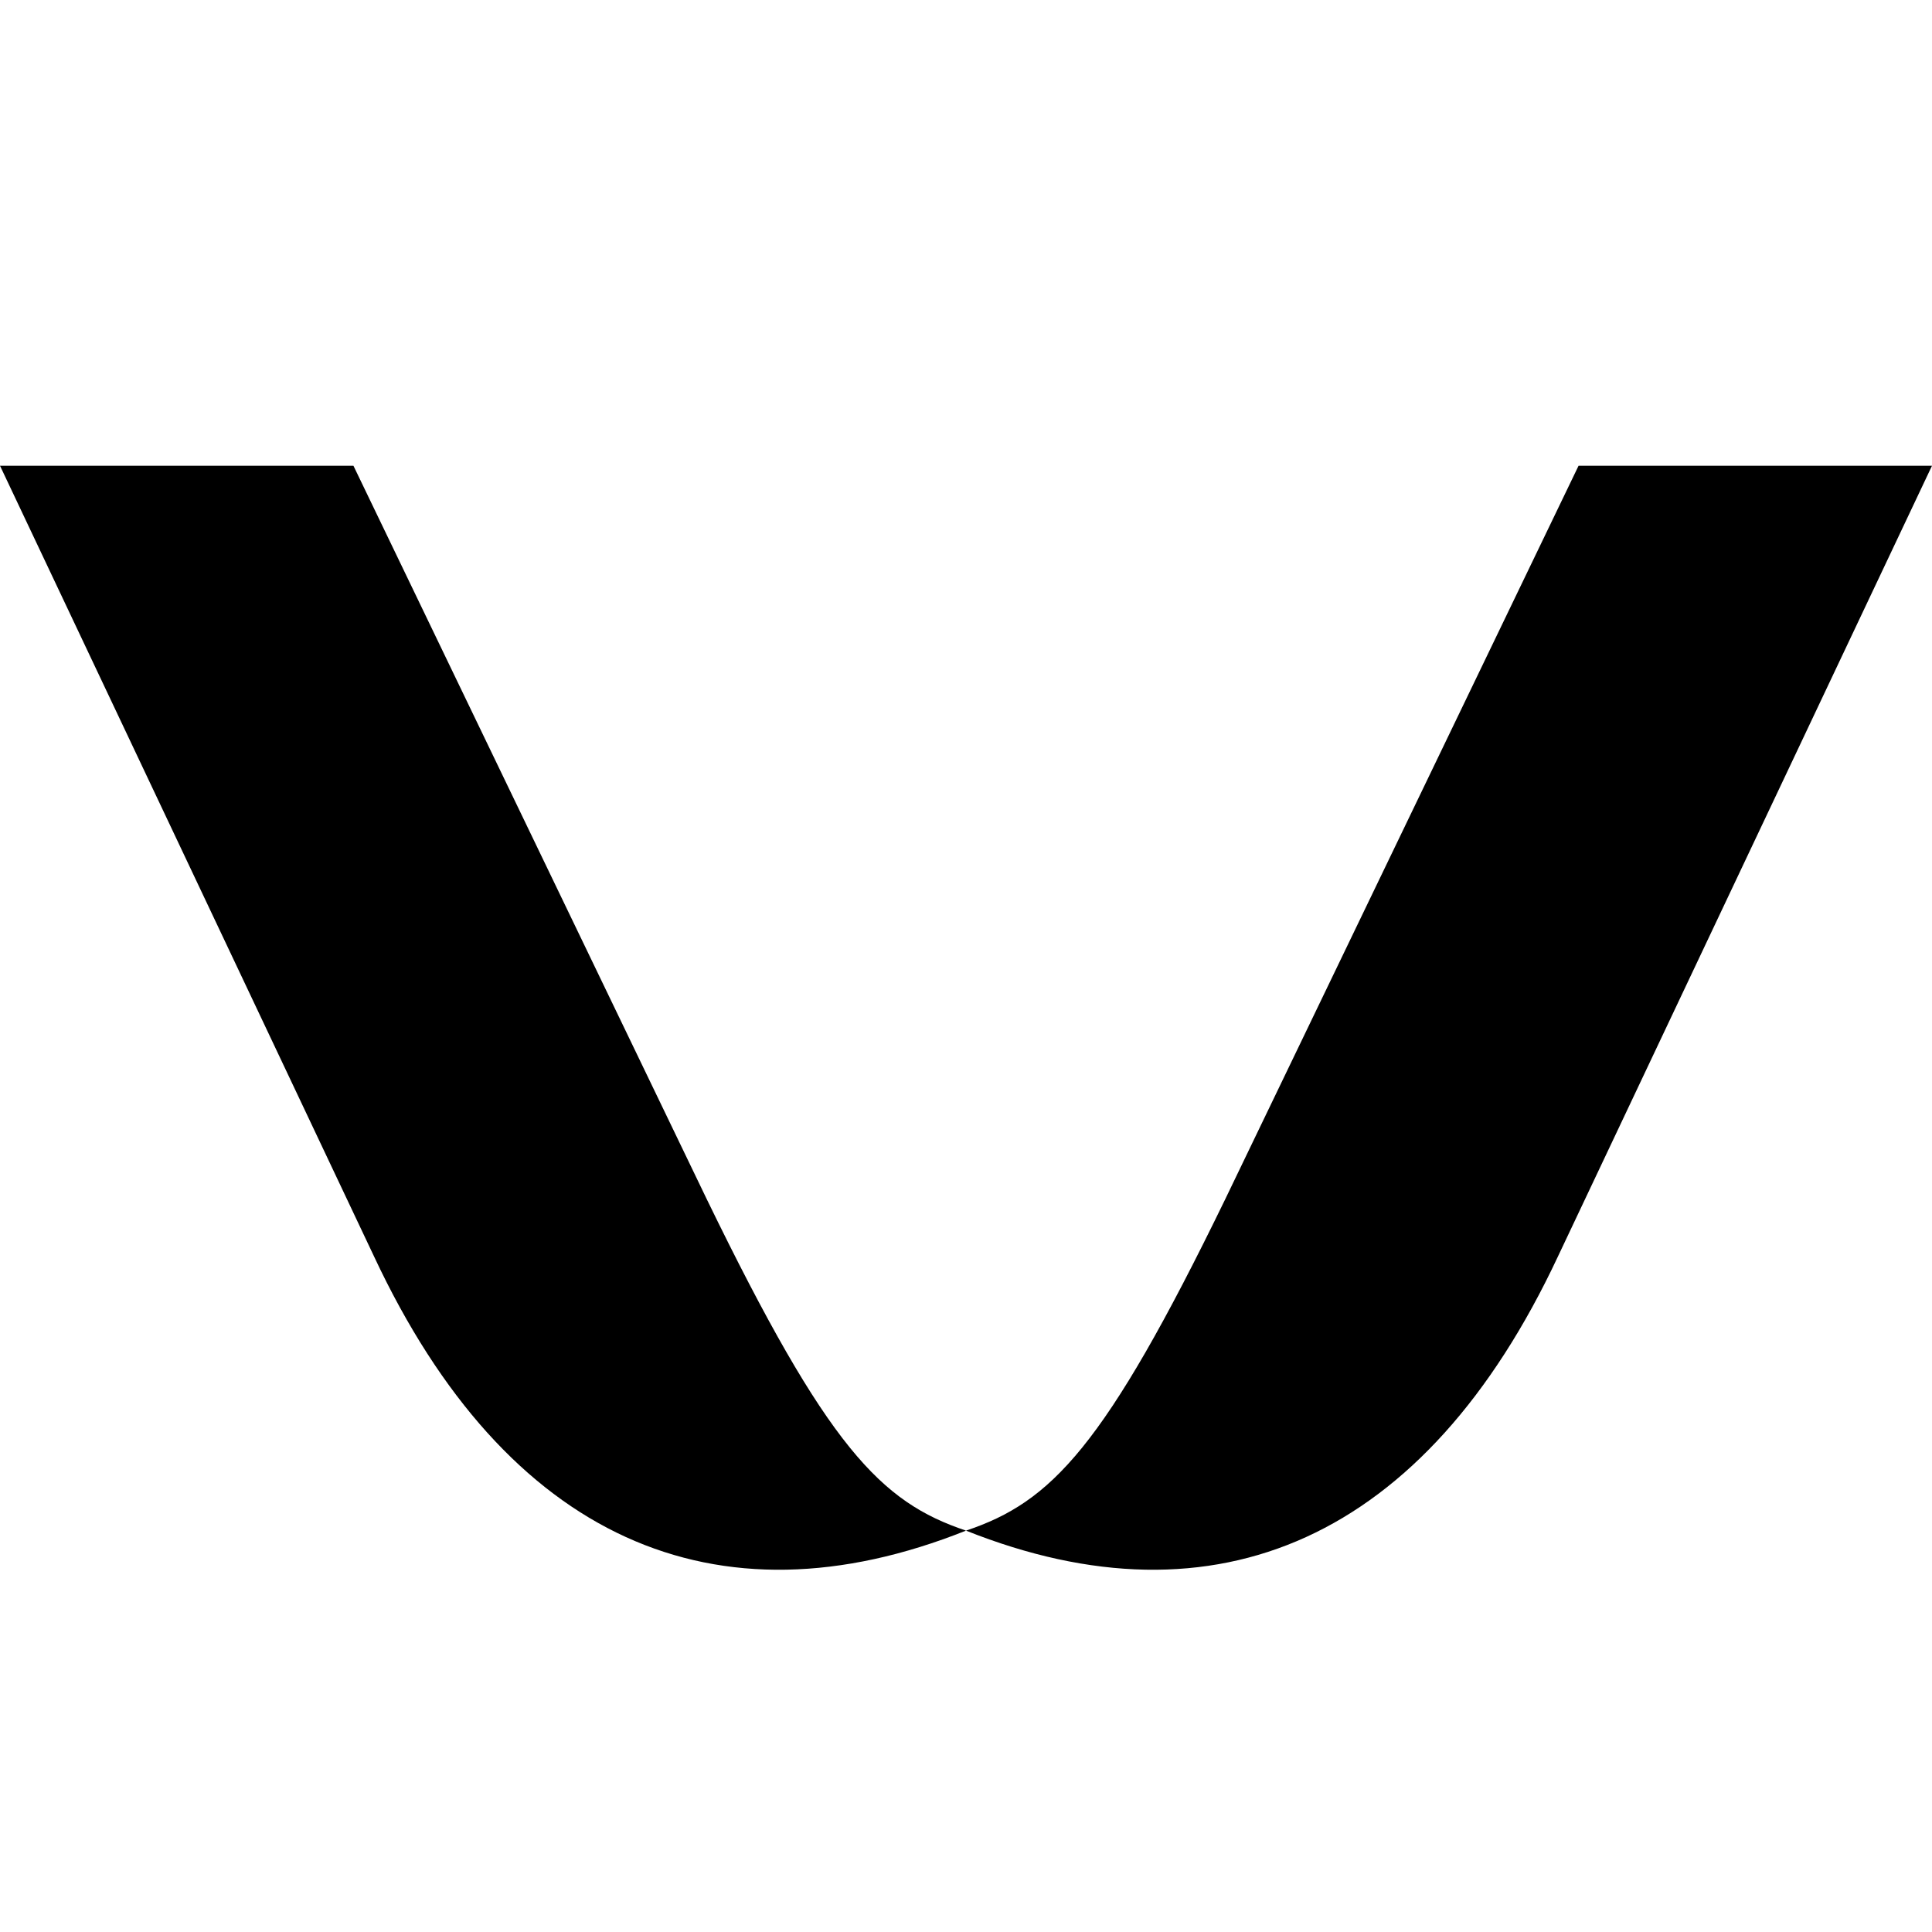
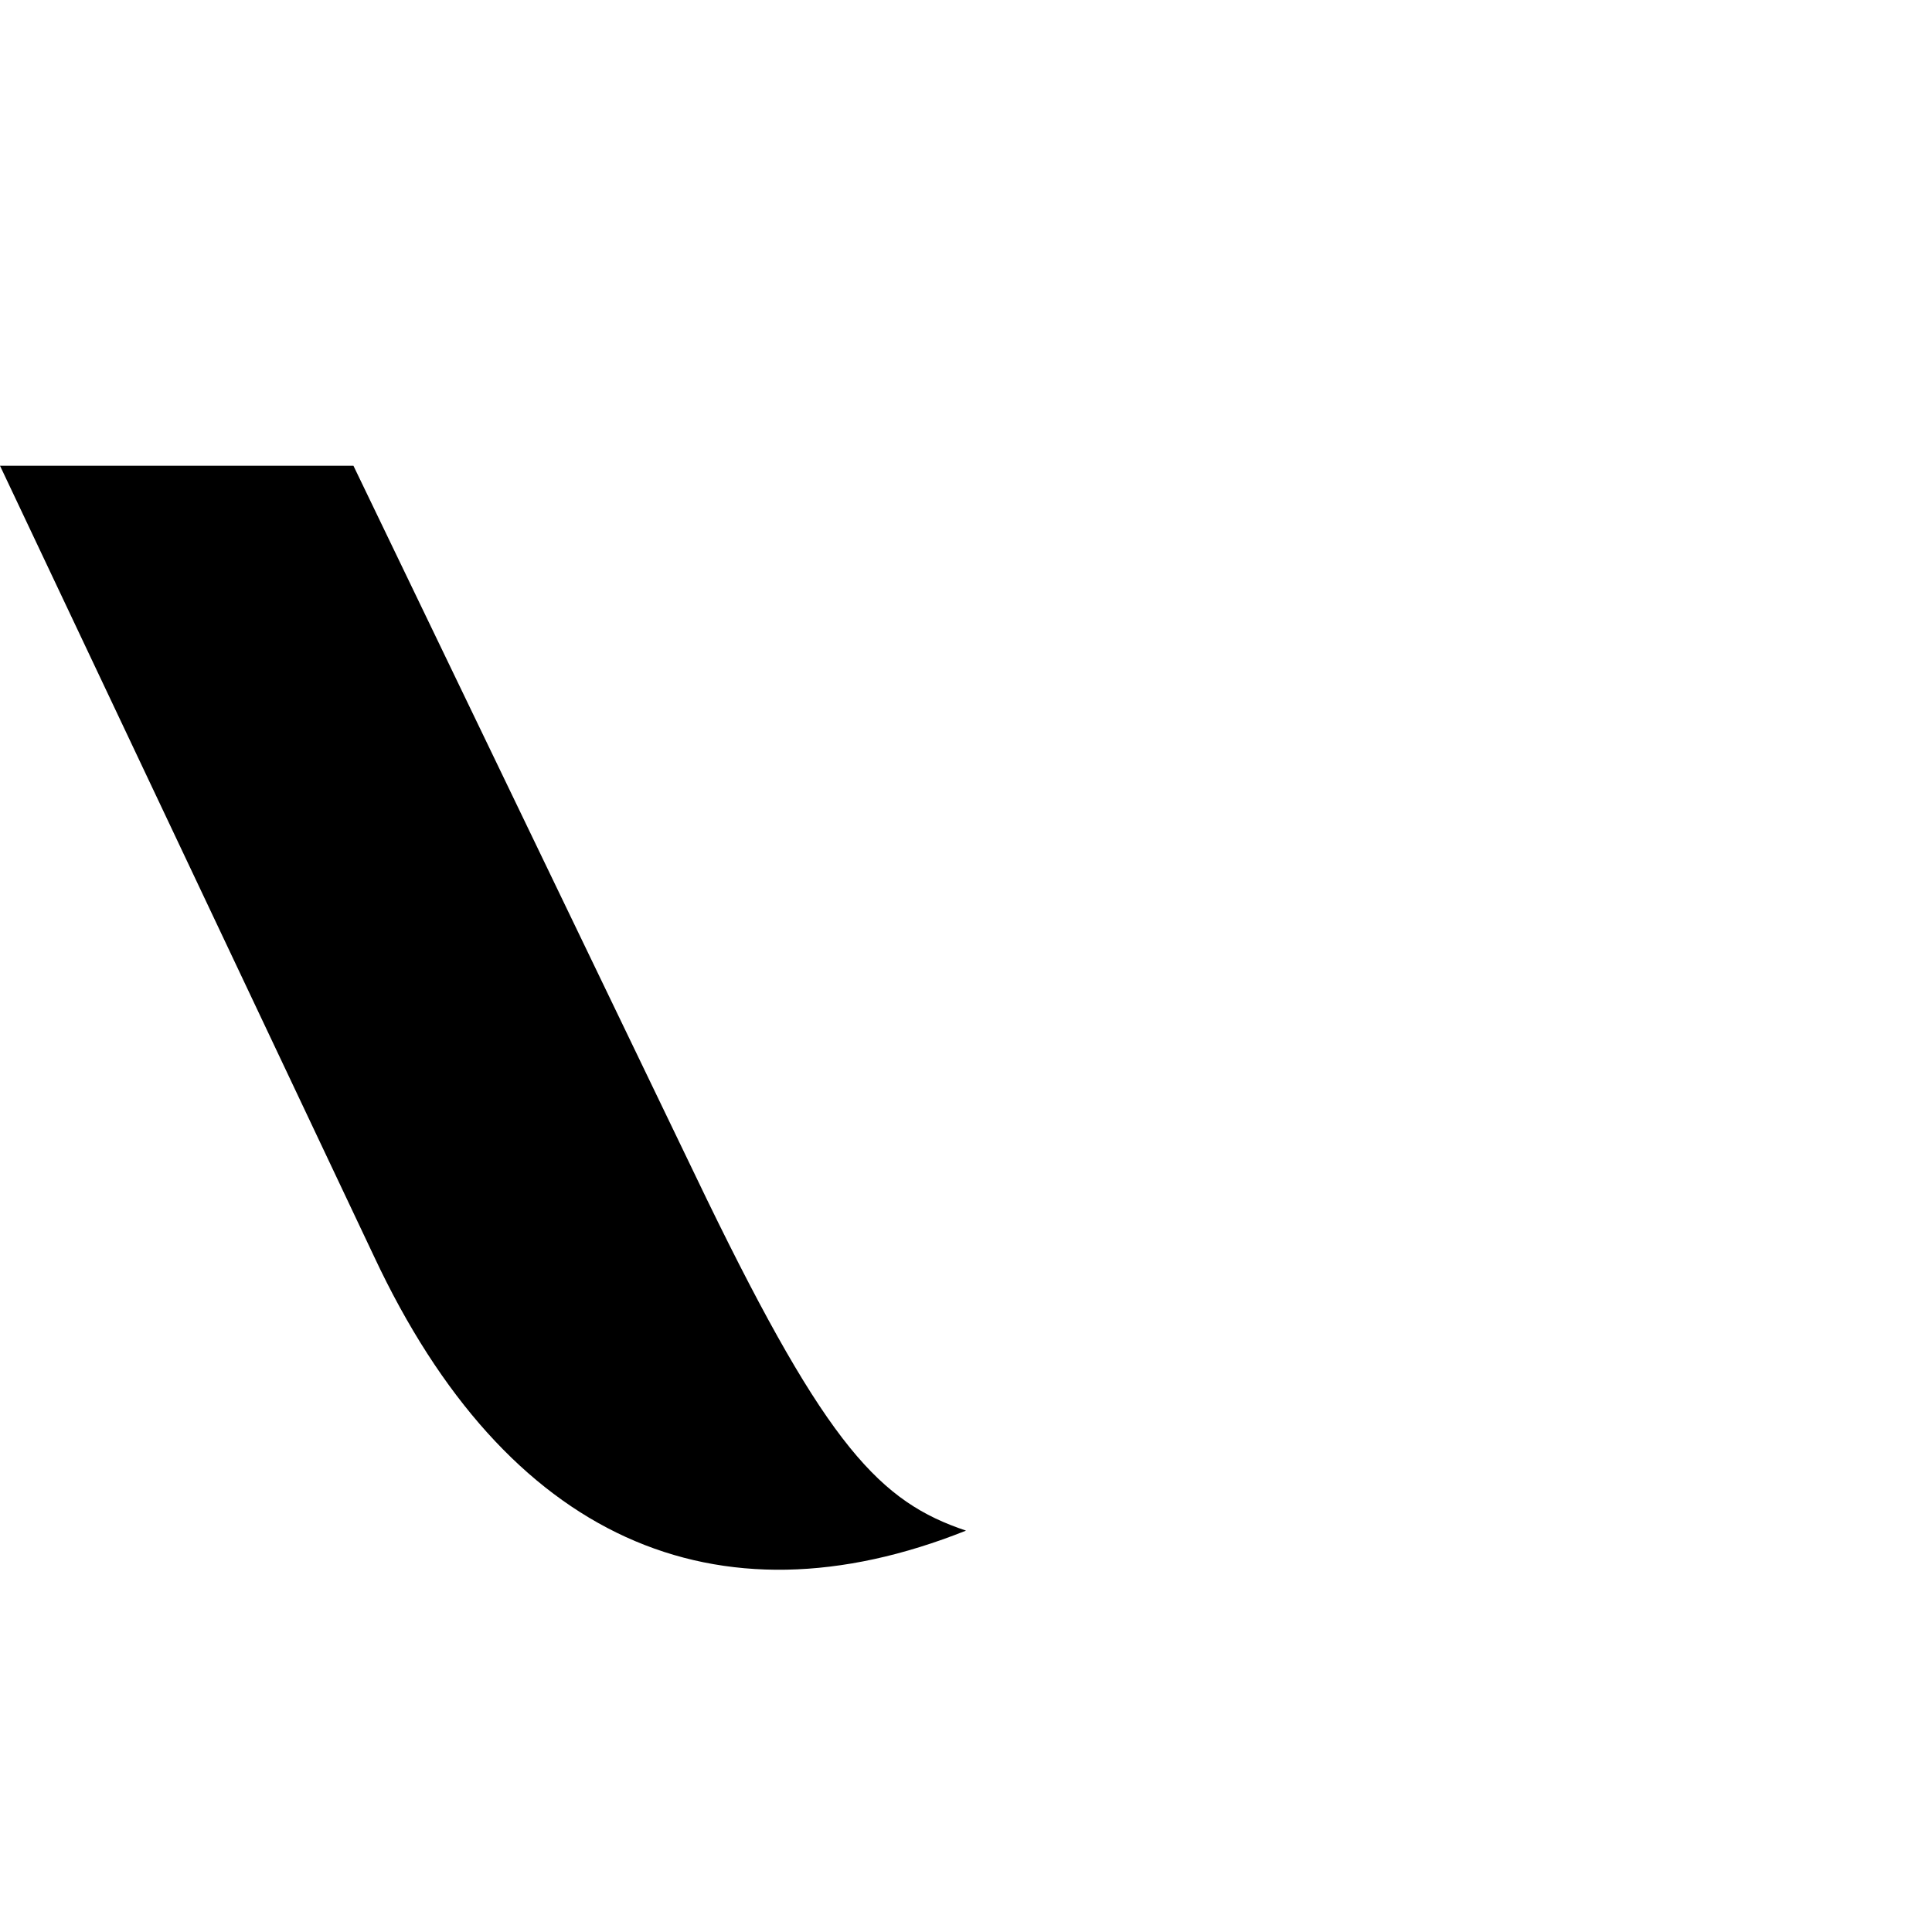
<svg xmlns="http://www.w3.org/2000/svg" width="16" height="16" viewBox="0 0 16 16" fill="none">
-   <path d="M16 3.857L12.902 10.406C11.805 12.747 10.073 13.503 8 12.676C8.707 12.439 9.146 11.99 10.146 9.933L13.073 3.857H16Z" fill="#000" />
  <path d="M0 3.857L3.098 10.406C4.195 12.747 5.927 13.503 8 12.676C7.293 12.439 6.854 11.99 5.854 9.933L2.927 3.857H0Z" fill="#000" />
</svg>